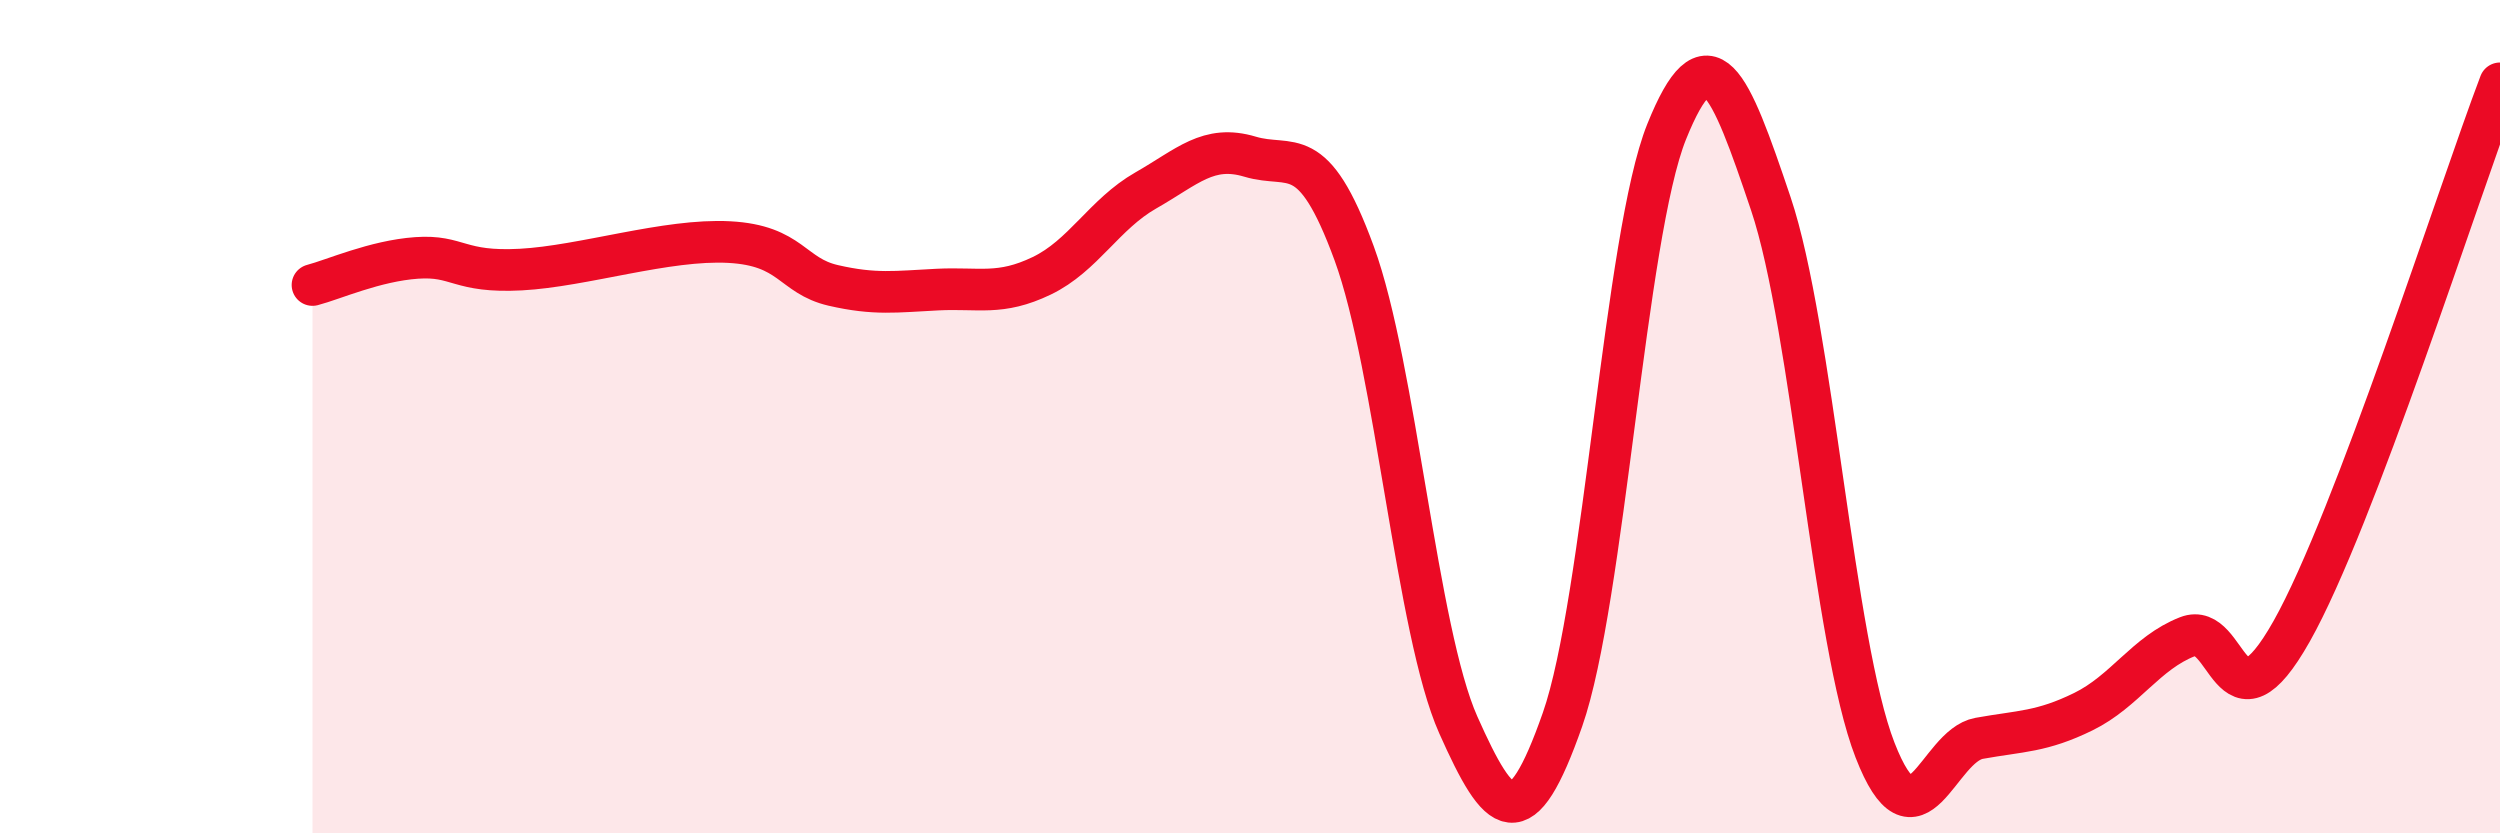
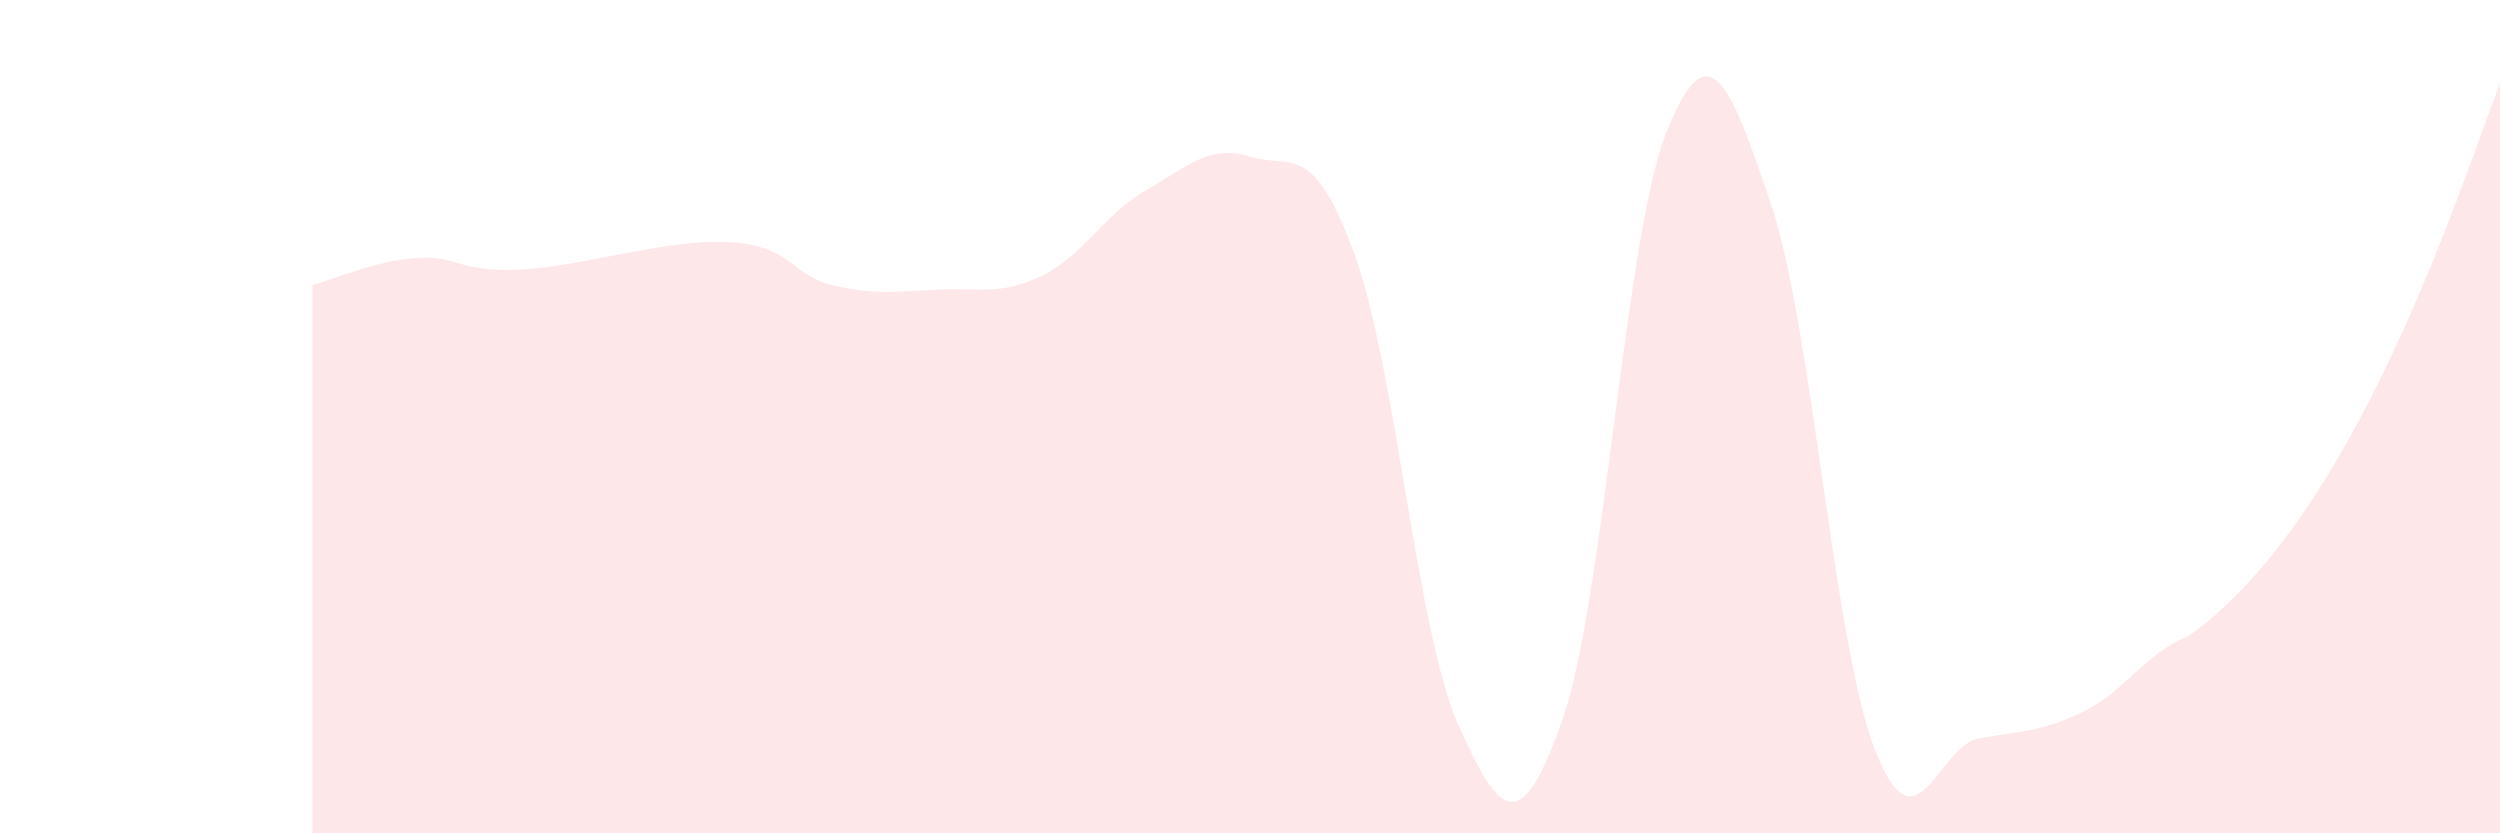
<svg xmlns="http://www.w3.org/2000/svg" width="60" height="20" viewBox="0 0 60 20">
-   <path d="M 7.5,6.84 C 8,6.71 9,6.26 10,6.19 C 11,6.12 11,6.55 12.5,6.47 C 14,6.39 16,5.73 17.5,5.81 C 19,5.89 19,6.62 20,6.85 C 21,7.08 21.5,7 22.5,6.95 C 23.5,6.9 24,7.1 25,6.62 C 26,6.14 26.5,5.14 27.5,4.57 C 28.5,4 29,3.46 30,3.76 C 31,4.06 31.5,3.35 32.5,6.08 C 33.5,8.81 34,15.16 35,17.4 C 36,19.64 36.5,20.12 37.5,17.27 C 38.5,14.42 39,5.64 40,3.16 C 41,0.68 41.5,1.92 42.5,4.89 C 43.5,7.86 44,15.43 45,18 C 46,20.57 46.5,17.9 47.5,17.72 C 48.5,17.54 49,17.57 50,17.08 C 51,16.59 51.5,15.67 52.5,15.28 C 53.5,14.89 53.5,17.81 55,15.15 C 56.5,12.49 59,4.63 60,2L60 20L7.5 20Z" fill="#EB0A25" opacity="0.1" stroke-linecap="round" stroke-linejoin="round" />
-   <path d="M 7.5,6.84 C 8,6.71 9,6.26 10,6.19 C 11,6.12 11,6.55 12.5,6.47 C 14,6.39 16,5.73 17.5,5.81 C 19,5.89 19,6.62 20,6.85 C 21,7.08 21.5,7 22.5,6.95 C 23.5,6.9 24,7.1 25,6.62 C 26,6.14 26.5,5.14 27.5,4.57 C 28.5,4 29,3.46 30,3.76 C 31,4.06 31.5,3.35 32.5,6.08 C 33.5,8.81 34,15.16 35,17.4 C 36,19.64 36.5,20.12 37.5,17.27 C 38.5,14.42 39,5.64 40,3.16 C 41,0.68 41.5,1.92 42.5,4.89 C 43.5,7.86 44,15.43 45,18 C 46,20.57 46.5,17.9 47.5,17.72 C 48.5,17.54 49,17.57 50,17.08 C 51,16.59 51.5,15.67 52.5,15.28 C 53.5,14.89 53.5,17.81 55,15.15 C 56.5,12.49 59,4.63 60,2" stroke="#EB0A25" stroke-width="1" fill="none" stroke-linecap="round" stroke-linejoin="round" />
+   <path d="M 7.5,6.84 C 8,6.71 9,6.26 10,6.19 C 11,6.12 11,6.55 12.5,6.47 C 14,6.39 16,5.73 17.5,5.81 C 19,5.89 19,6.62 20,6.85 C 21,7.08 21.5,7 22.5,6.95 C 23.5,6.9 24,7.1 25,6.62 C 26,6.14 26.5,5.14 27.5,4.57 C 28.5,4 29,3.46 30,3.76 C 31,4.06 31.5,3.35 32.5,6.08 C 33.5,8.81 34,15.16 35,17.4 C 36,19.64 36.5,20.12 37.5,17.27 C 38.5,14.42 39,5.64 40,3.16 C 41,0.68 41.5,1.92 42.5,4.89 C 43.5,7.86 44,15.43 45,18 C 46,20.57 46.5,17.9 47.5,17.72 C 48.5,17.54 49,17.57 50,17.08 C 51,16.59 51.5,15.67 52.5,15.28 C 56.5,12.49 59,4.63 60,2L60 20L7.5 20Z" fill="#EB0A25" opacity="0.1" stroke-linecap="round" stroke-linejoin="round" />
</svg>